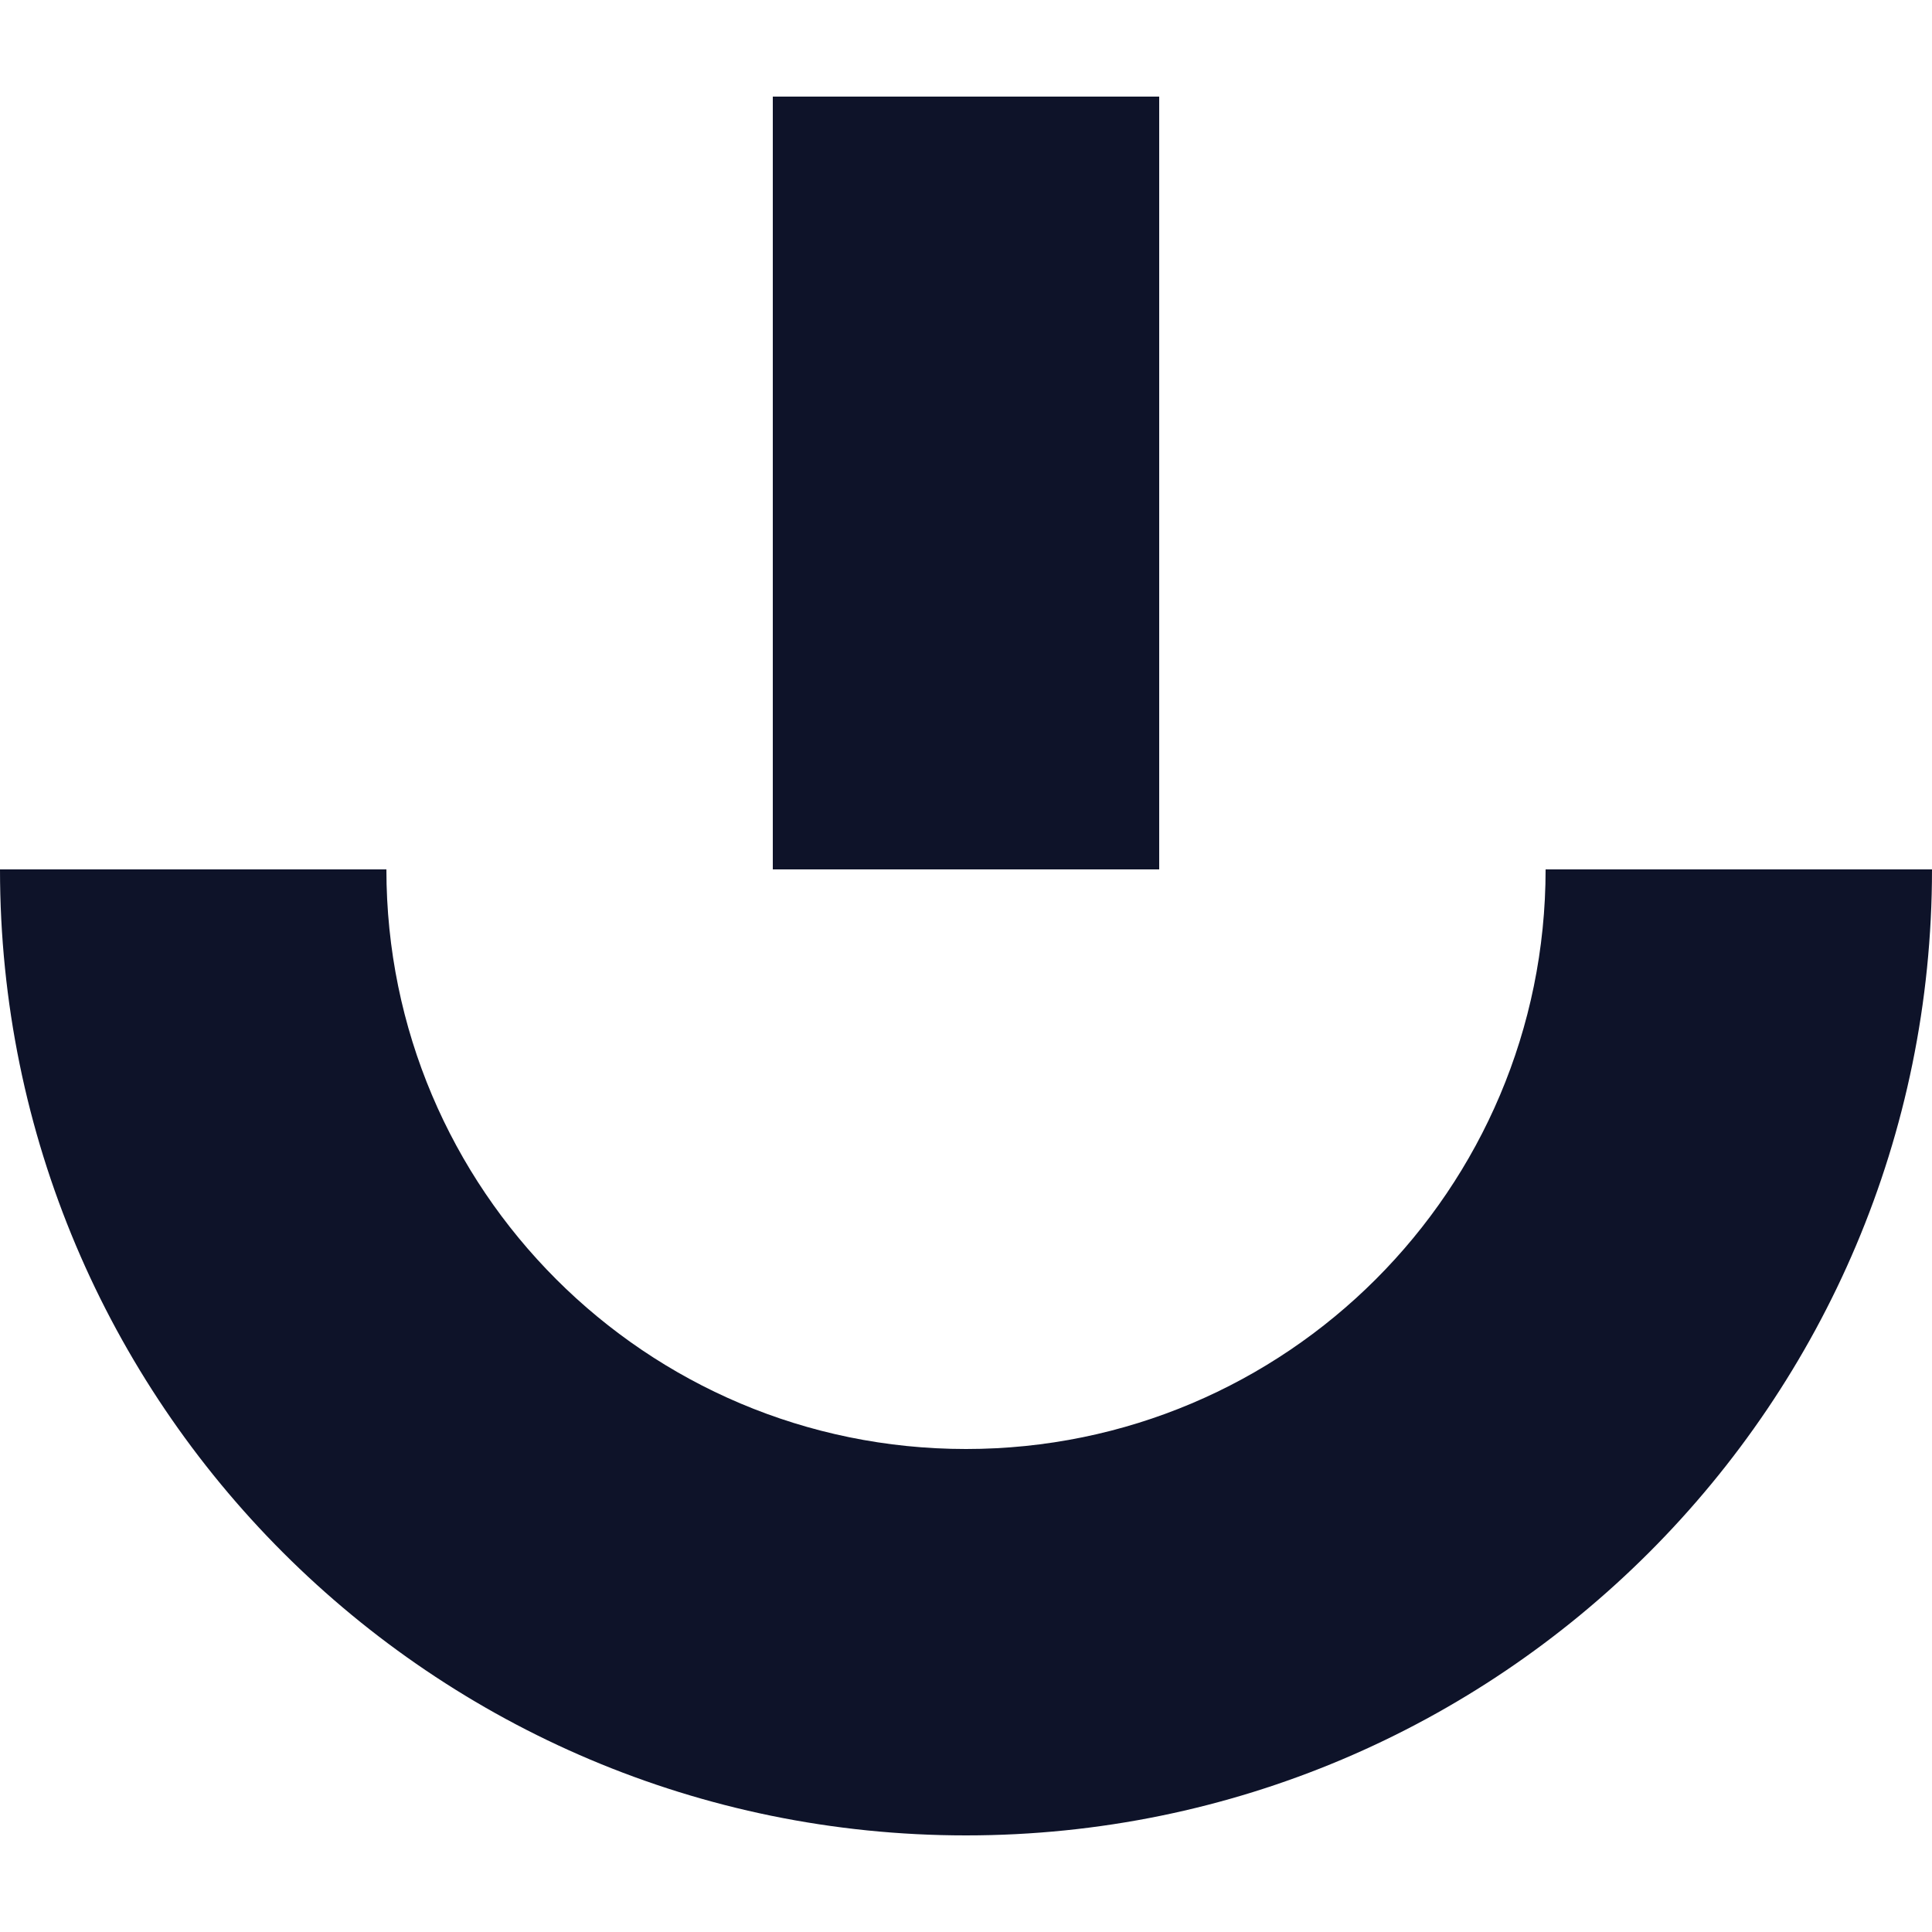
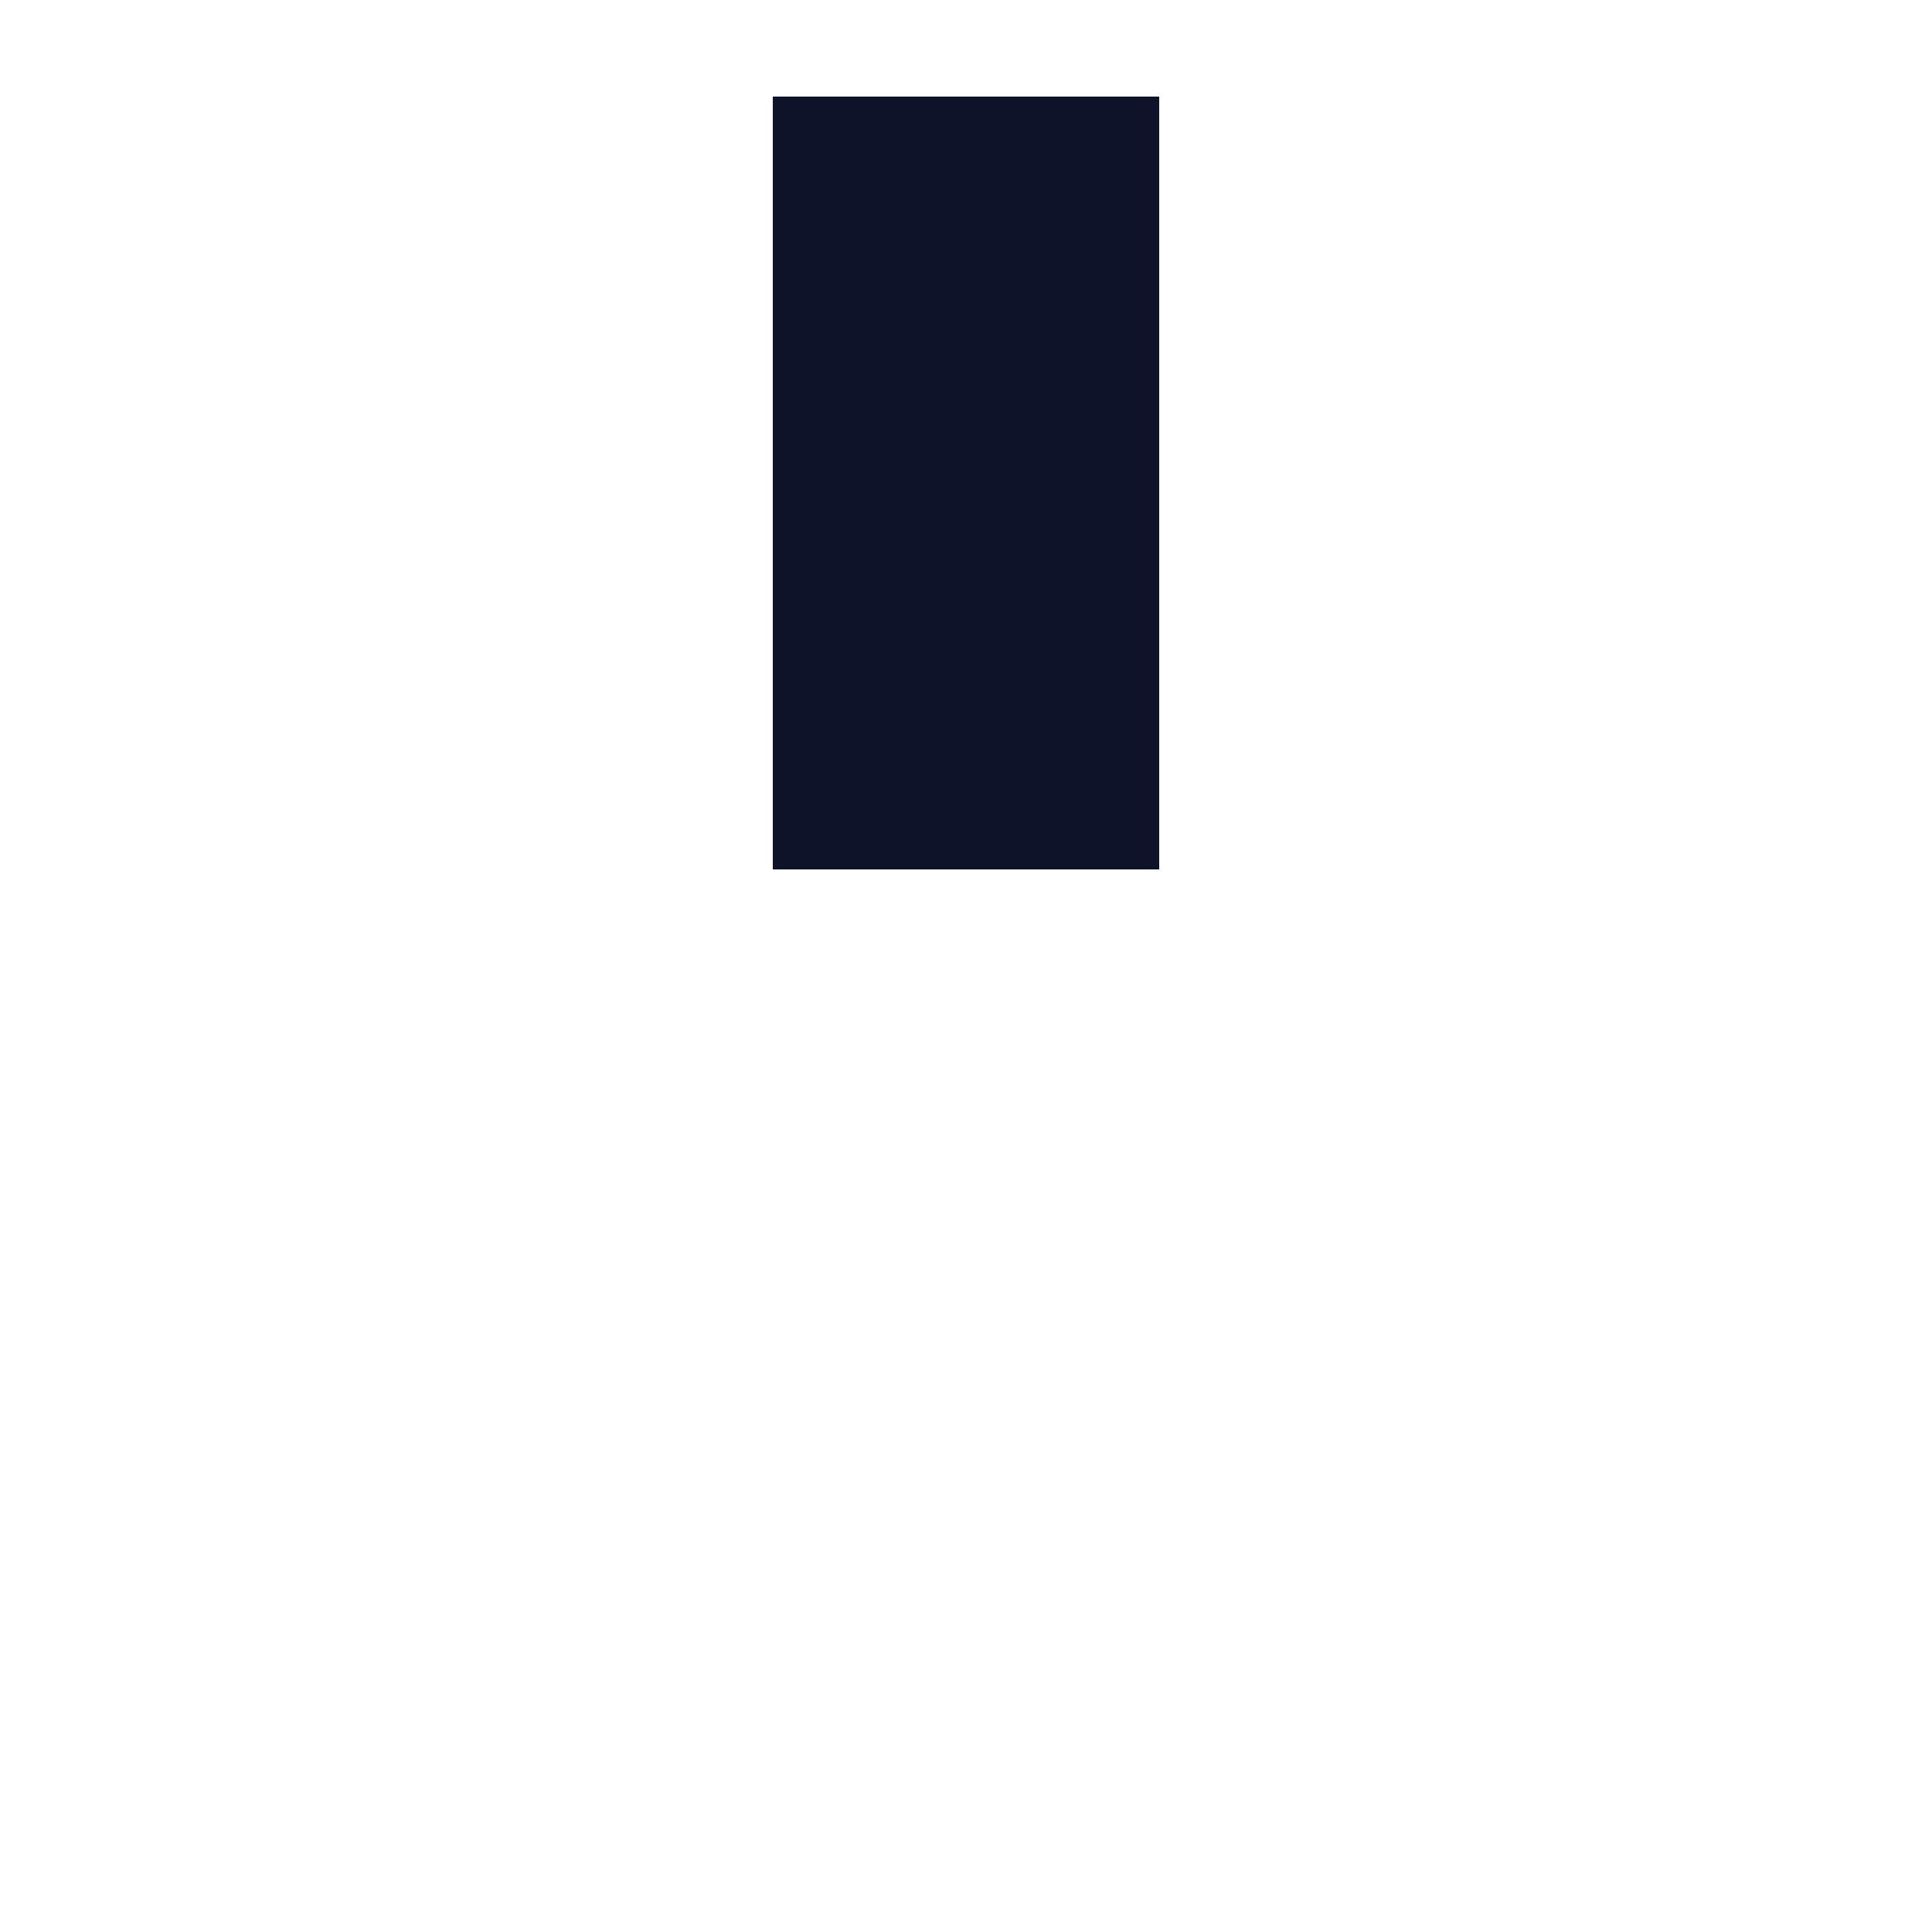
<svg xmlns="http://www.w3.org/2000/svg" width="40" height="40" viewBox="0 0 40 40" fill="none">
-   <path fill-rule="evenodd" clip-rule="evenodd" d="M32 18C32 24.627 26.627 30 20 30C13.373 30 8 24.627 8 18L0 18C9.65645e-07 29.046 8.954 38 20 38C31.046 38 40 29.046 40 18L32 18Z" fill="#0E1329" />
  <path fill-rule="evenodd" clip-rule="evenodd" d="M24 2L24 18L16 18L16 2L24 2Z" fill="#0E1329" />
</svg>